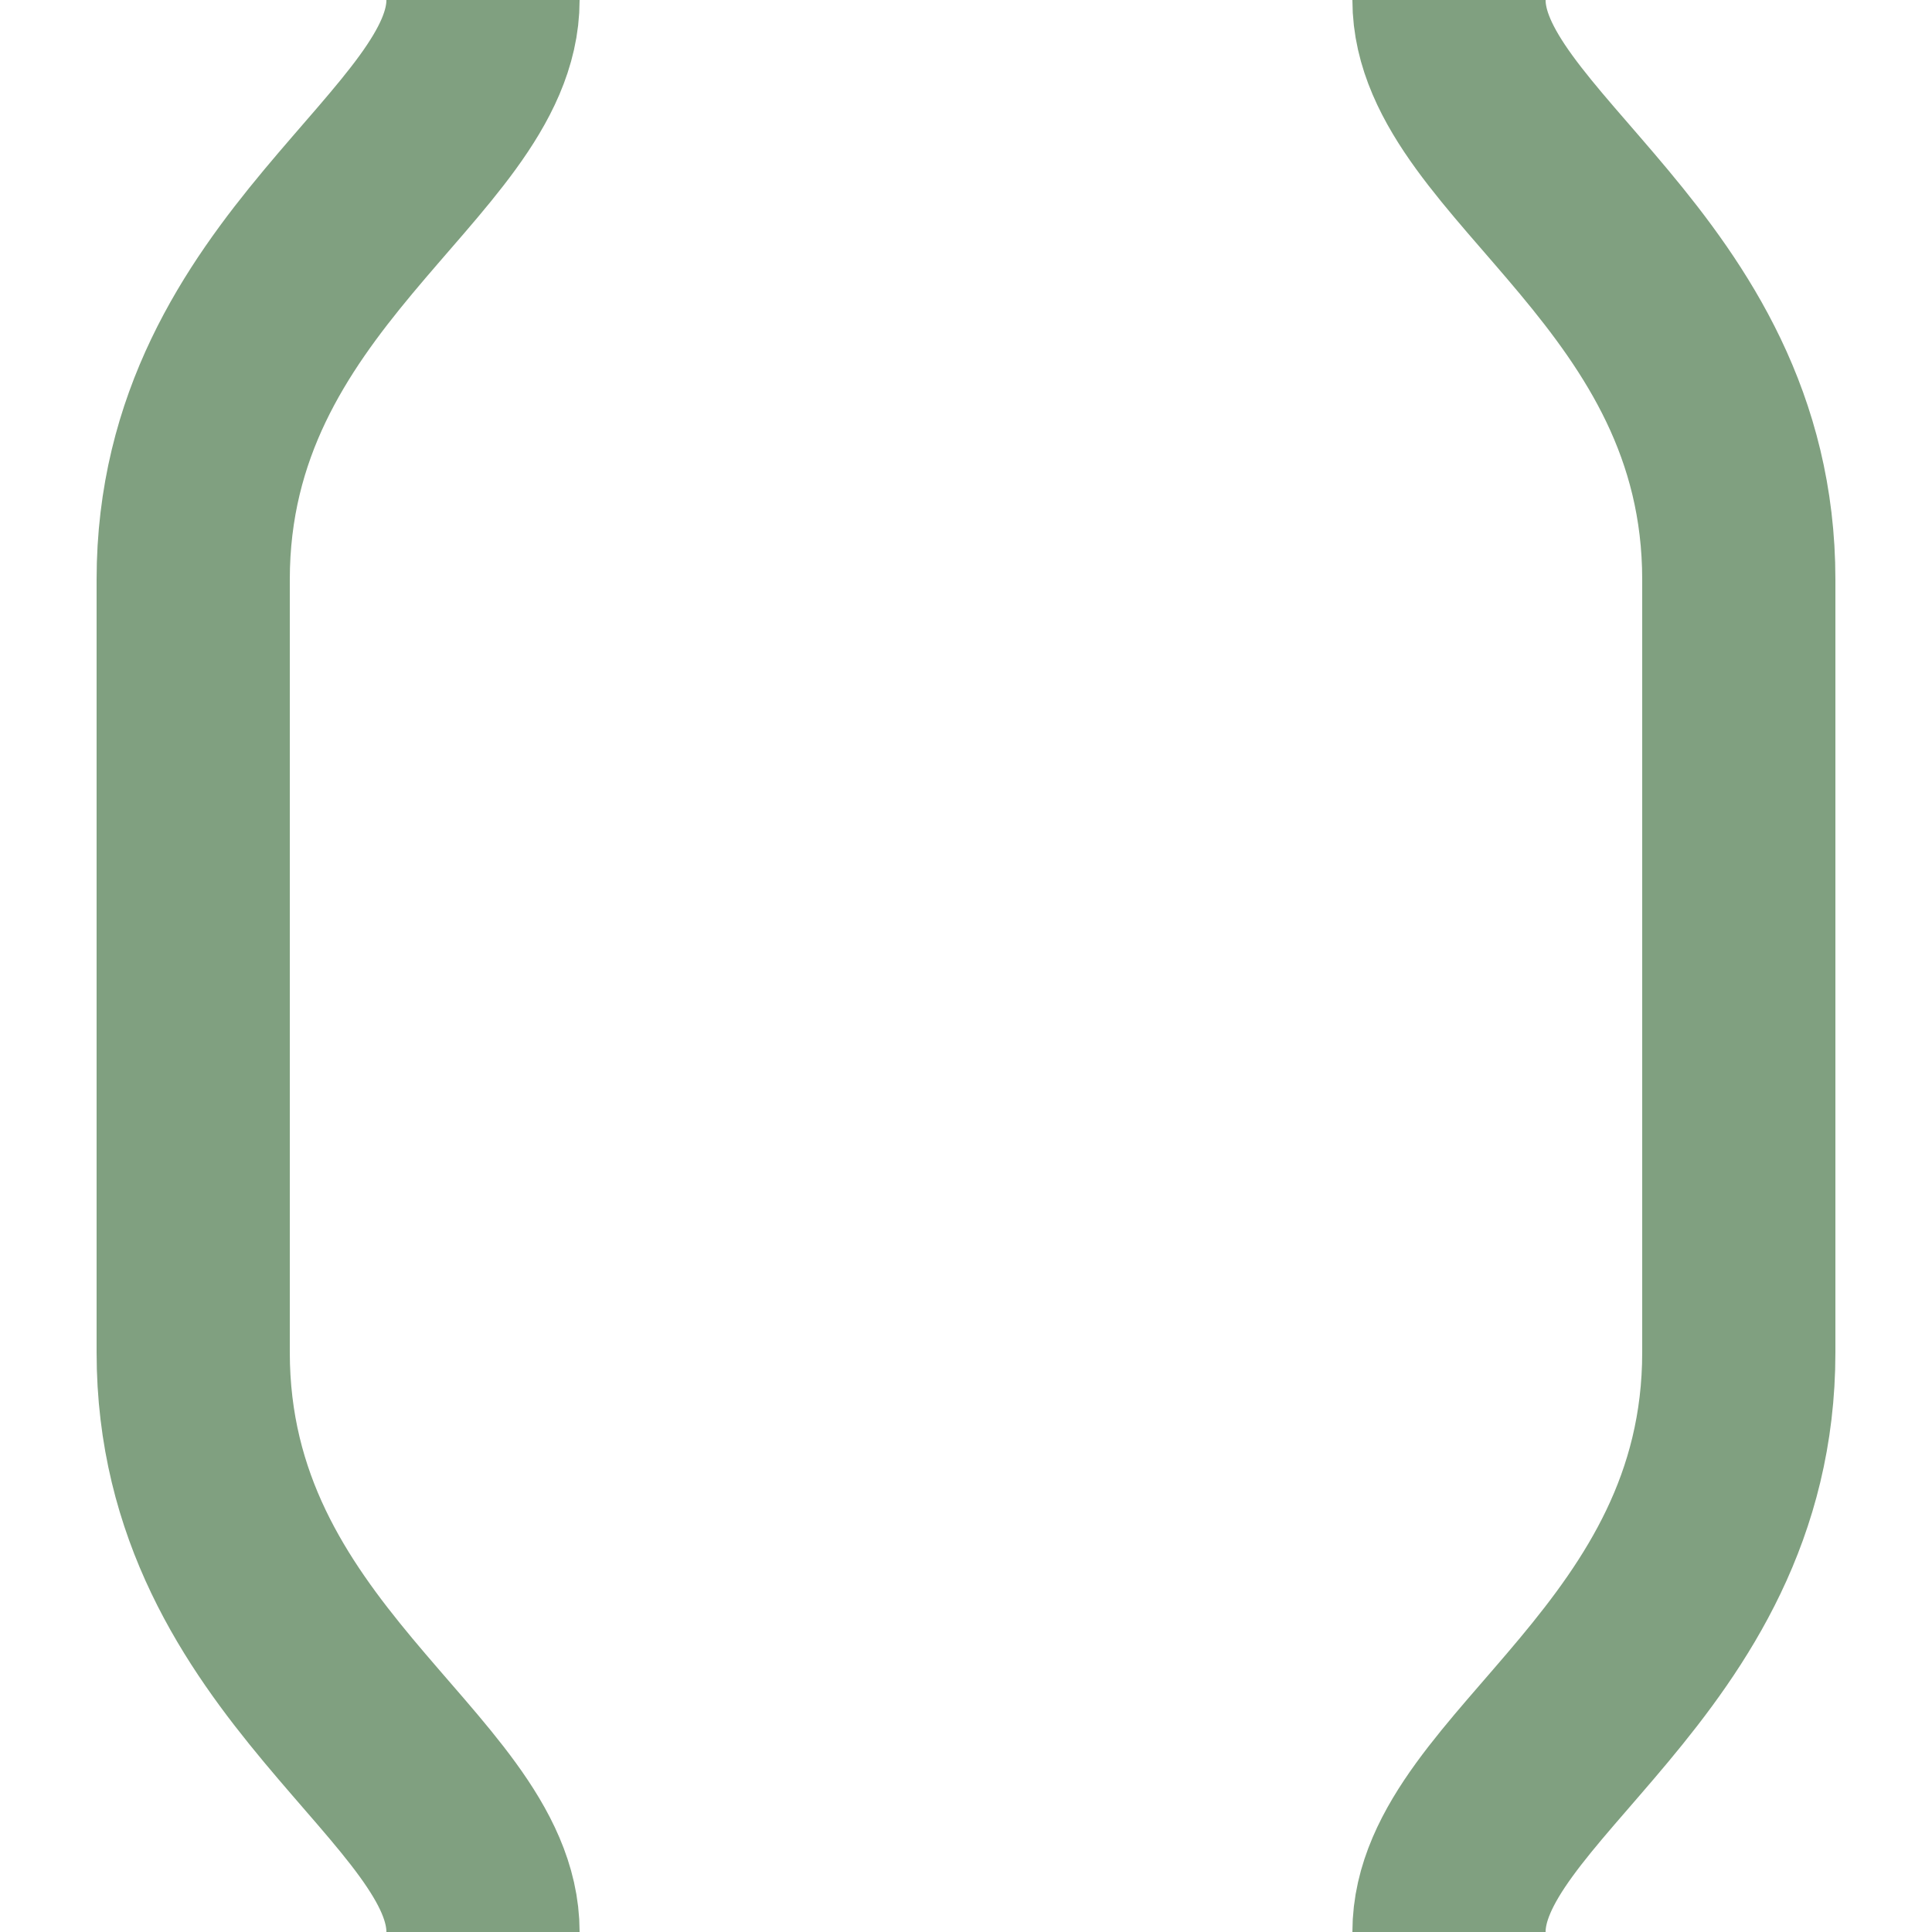
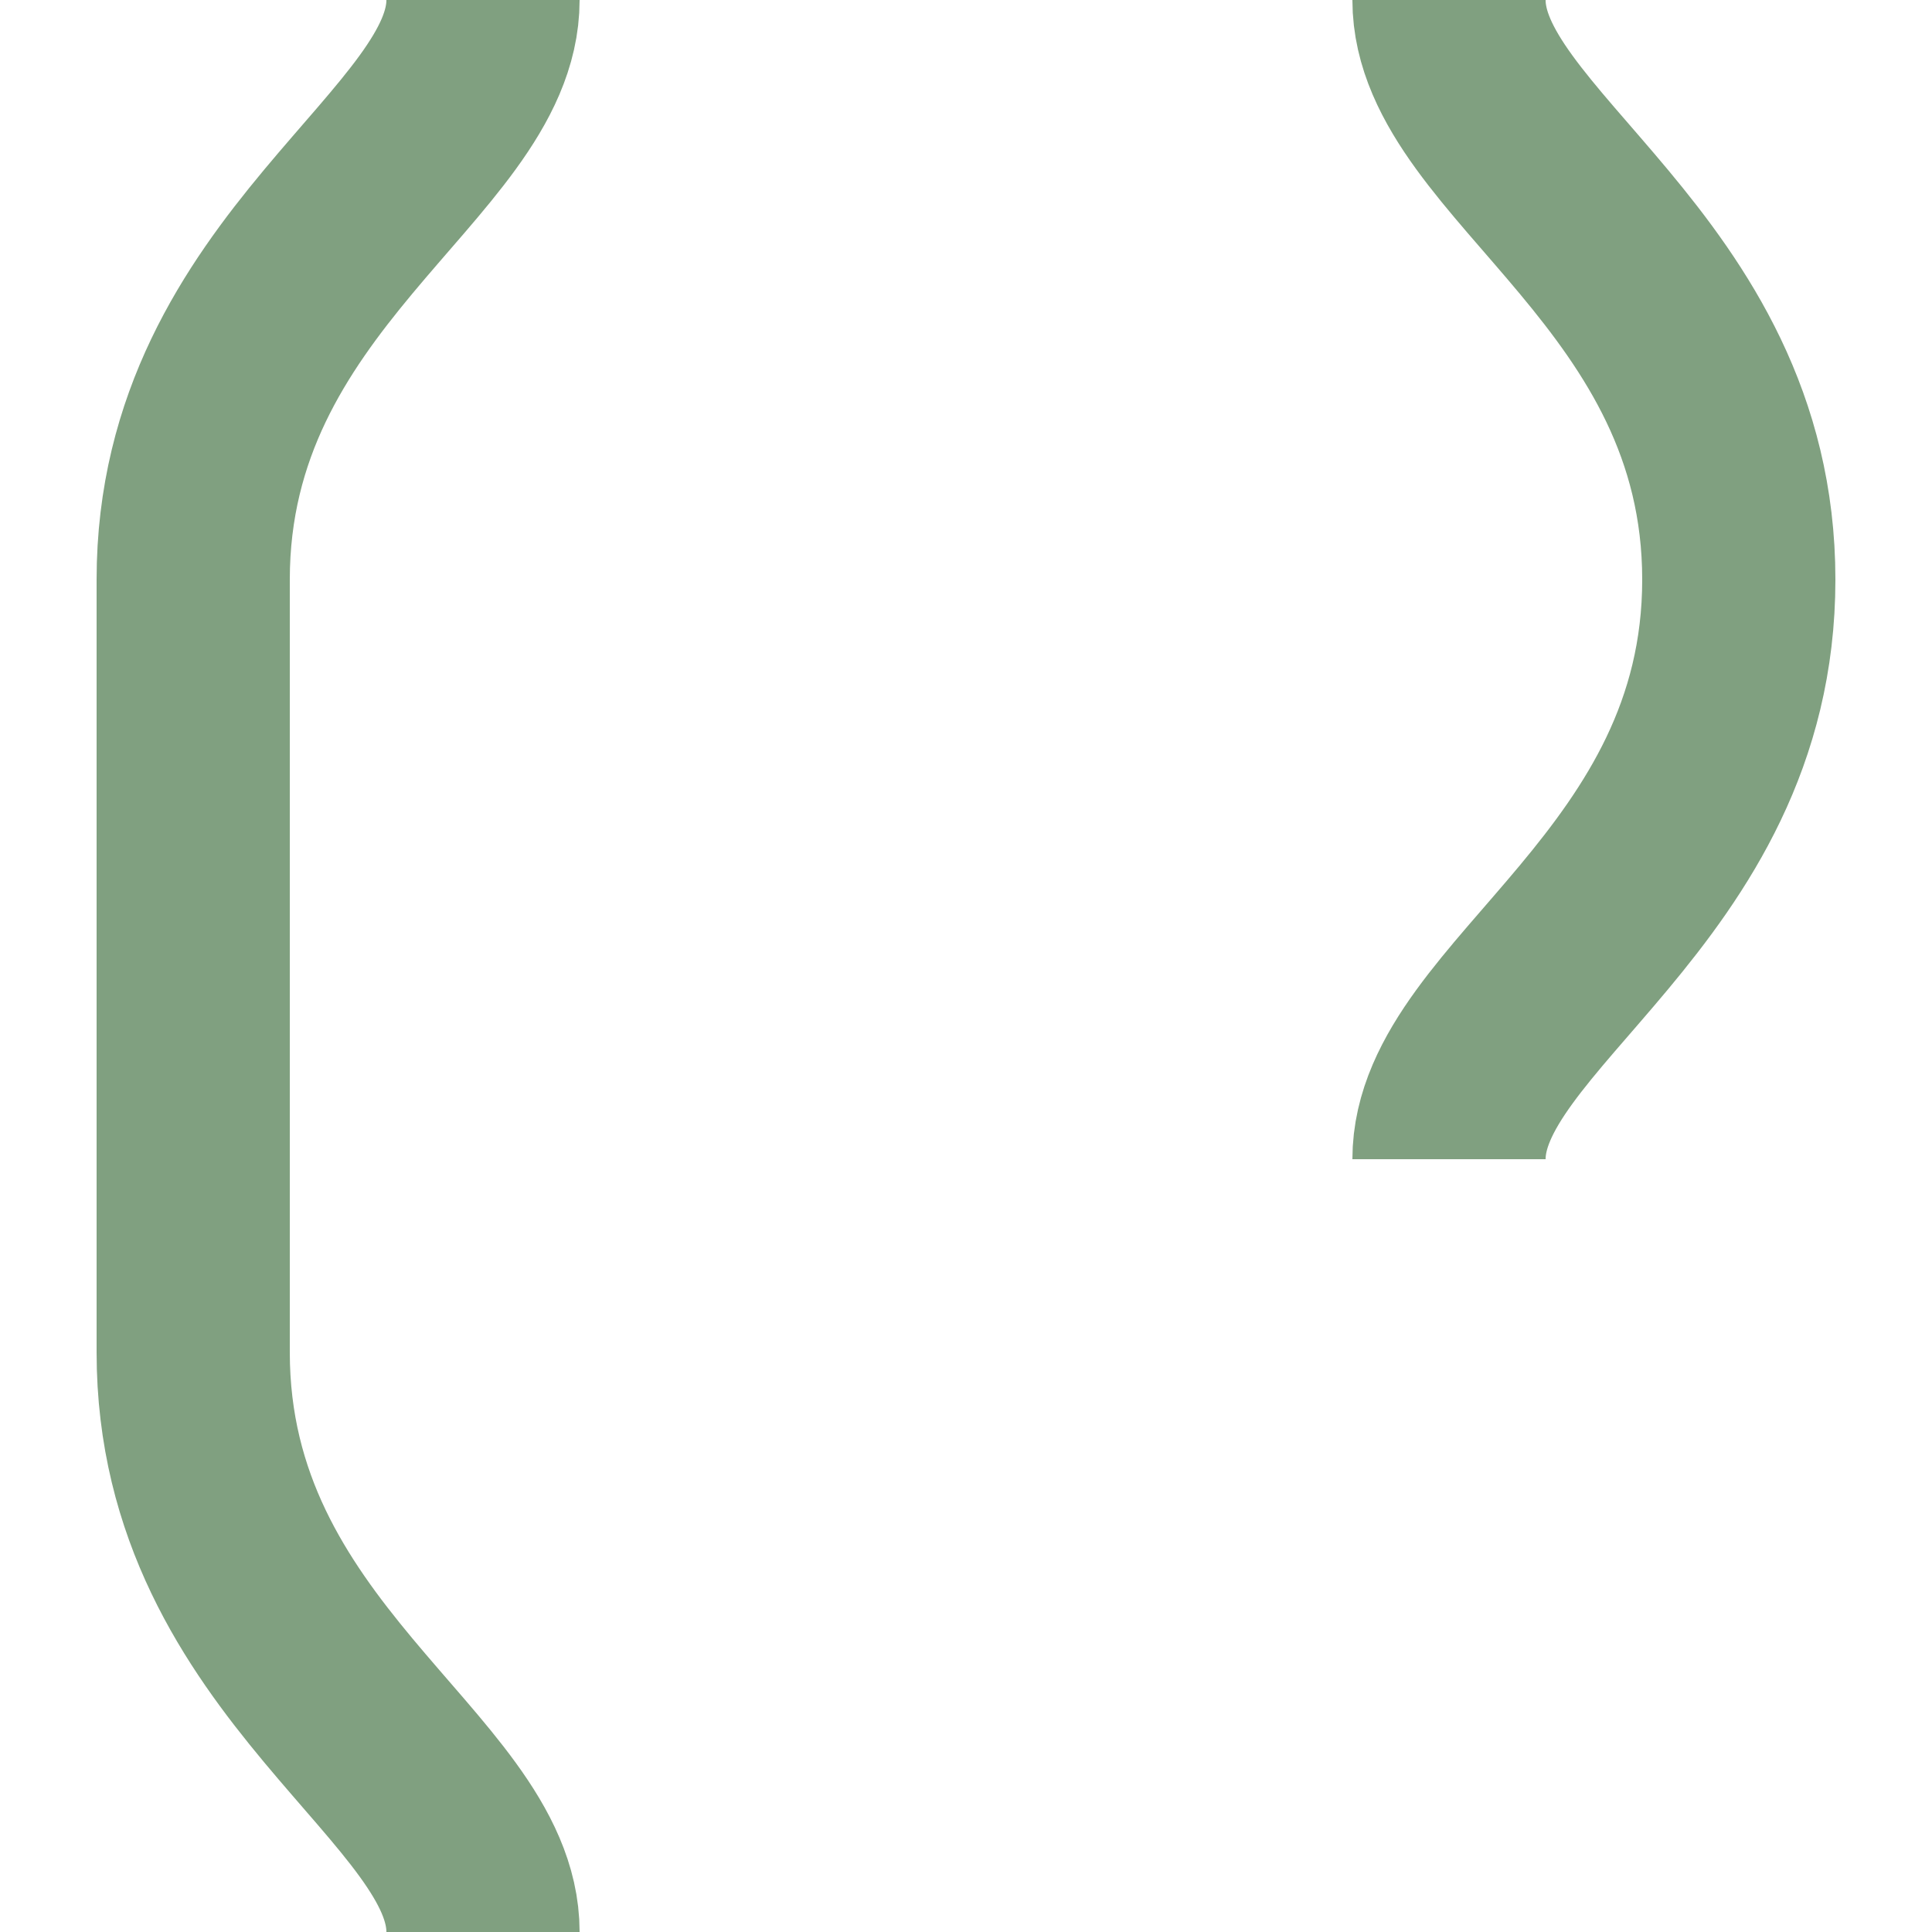
<svg xmlns="http://www.w3.org/2000/svg" width="500" height="500">
  <title>lhPSLm</title>
-   <path stroke="#80A080" d="M 125,0 C 125,40 50,70 50,150 v 200 c 0,80 75,110 75,150 M 375,0 c 0,40 75,70 75,150 v 200 c 0,80 -75,110 -75,150" stroke-width="50" fill="none" />
+   <path stroke="#80A080" d="M 125,0 C 125,40 50,70 50,150 v 200 c 0,80 75,110 75,150 M 375,0 c 0,40 75,70 75,150 c 0,80 -75,110 -75,150" stroke-width="50" fill="none" />
</svg>